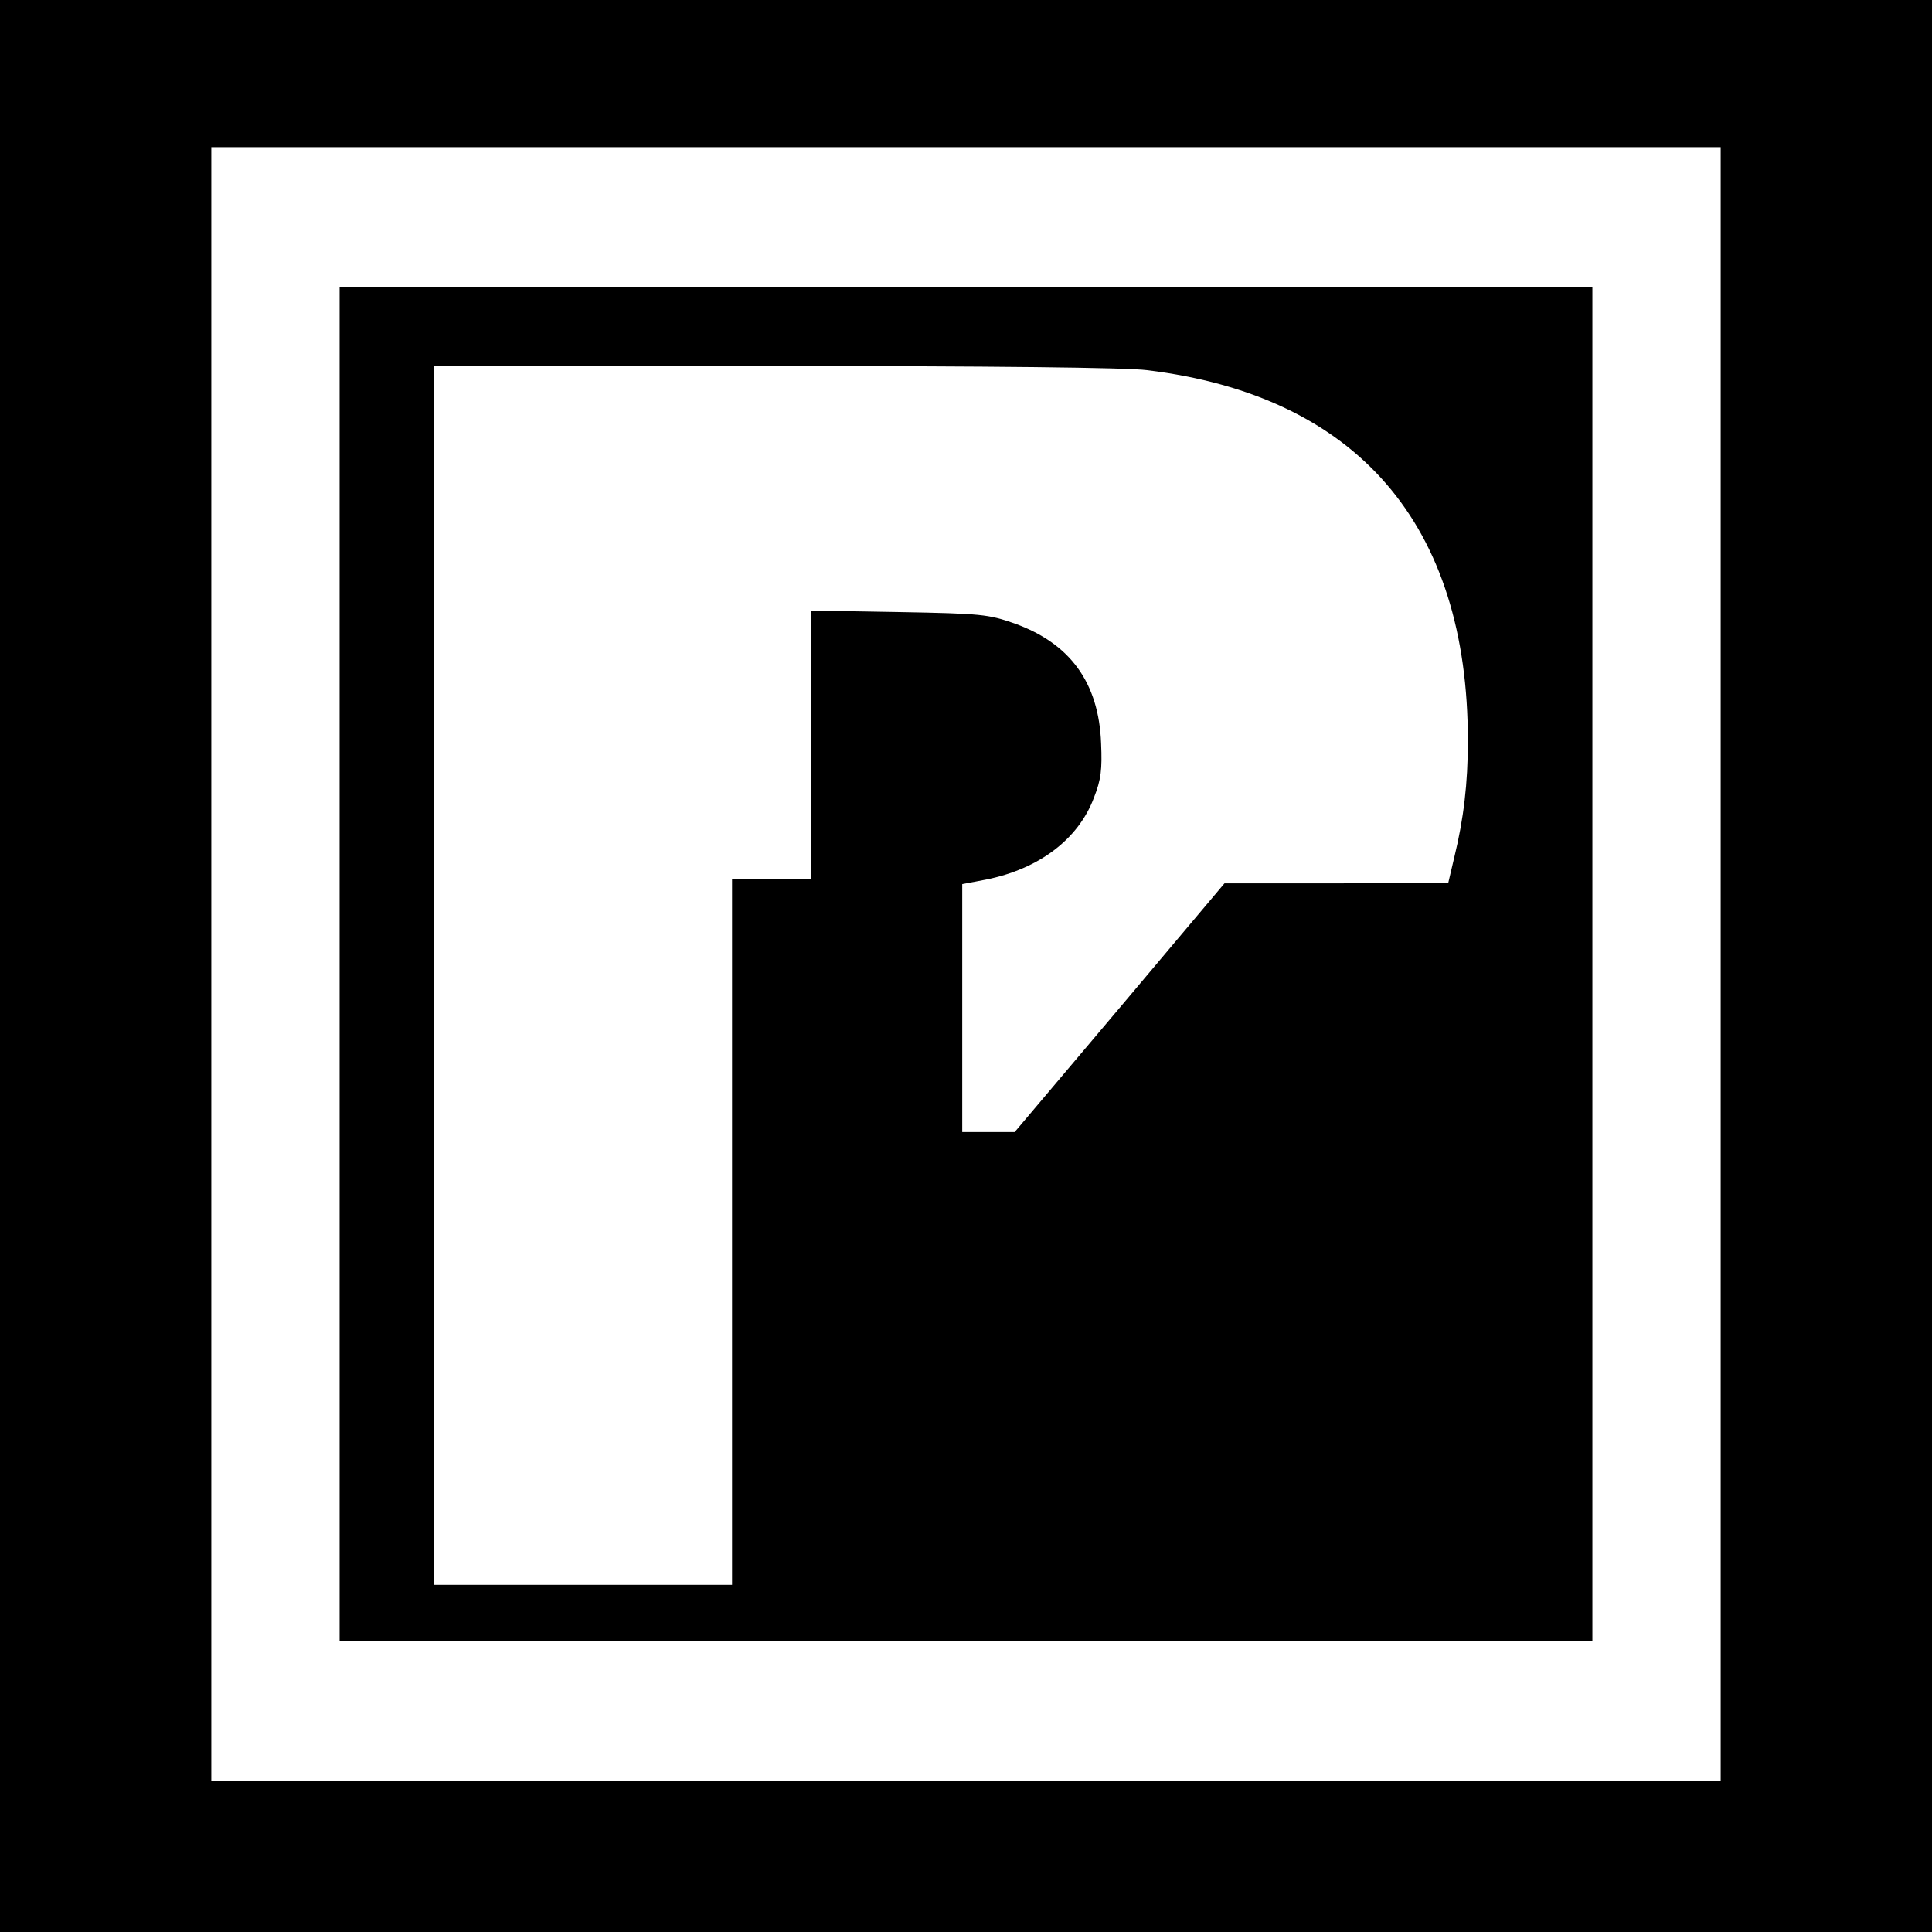
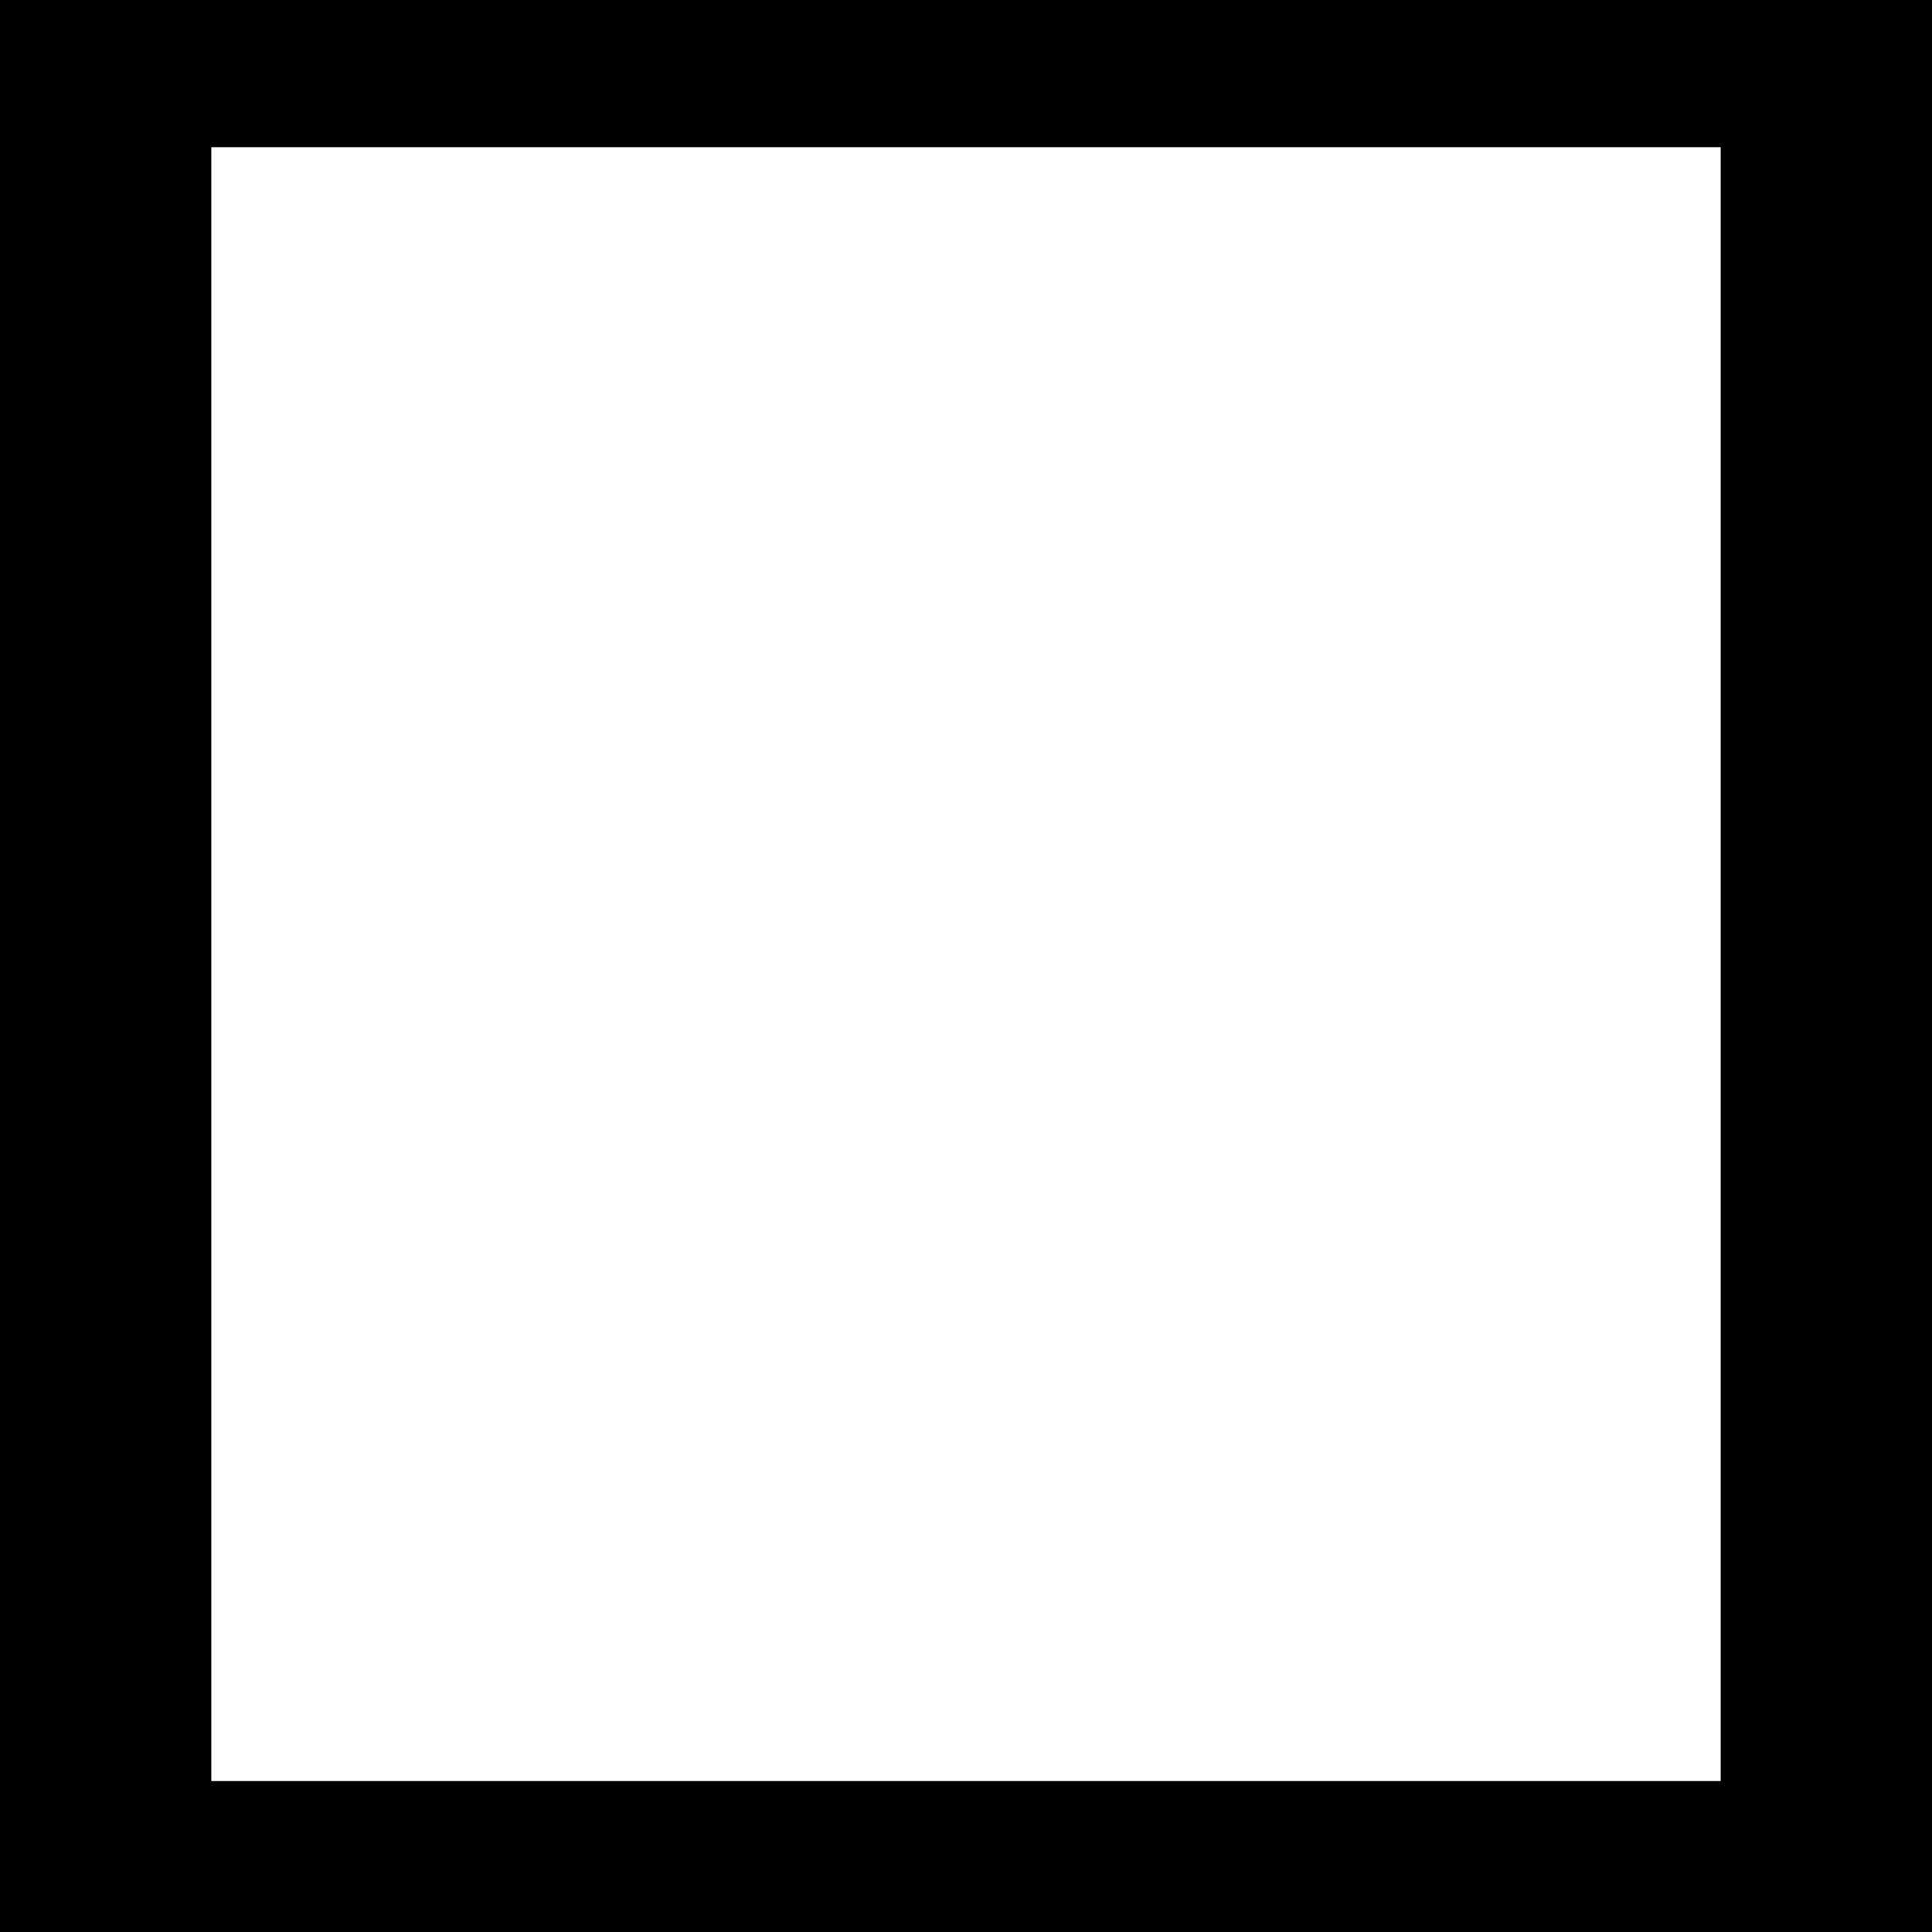
<svg xmlns="http://www.w3.org/2000/svg" version="1.0" width="512pt" height="512pt" viewBox="0 0 512 512" preserveAspectRatio="xMidYMid meet">
  <g transform="translate(0,512) scale(0.1,-0.1)" fill="#000000" stroke="none">
    <path d="M0 2560 l0 -2560 2560 0 2560 0 0 2560 0 2560 -2560 0 -2560 0 0 -2560z m4560 5 l0 -2165 -2000 0 -2000 0 0 2165 0 2165 2000 0 2000 0 0 -2165z" />
-     <path d="M900 2565 l0 -1795 1660 0 1660 0 0 1795 0 1795 -1660 0 -1660 0 0 -1795z m2140 1574 c557 -68 851 -409 850 -984 0 -110 -11 -205 -36 -307 l-16 -68 -297 -1 -296 0 -278 -330 -278 -329 -70 0 -69 0 0 329 0 328 63 12 c140 28 245 107 286 217 19 48 22 75 19 144 -6 161 -82 265 -230 318 -69 24 -87 26 -305 30 l-233 4 0 -356 0 -356 -105 0 -105 0 0 -935 0 -935 -395 0 -395 0 0 1615 0 1615 903 0 c570 0 934 -4 987 -11z" />
  </g>
</svg>